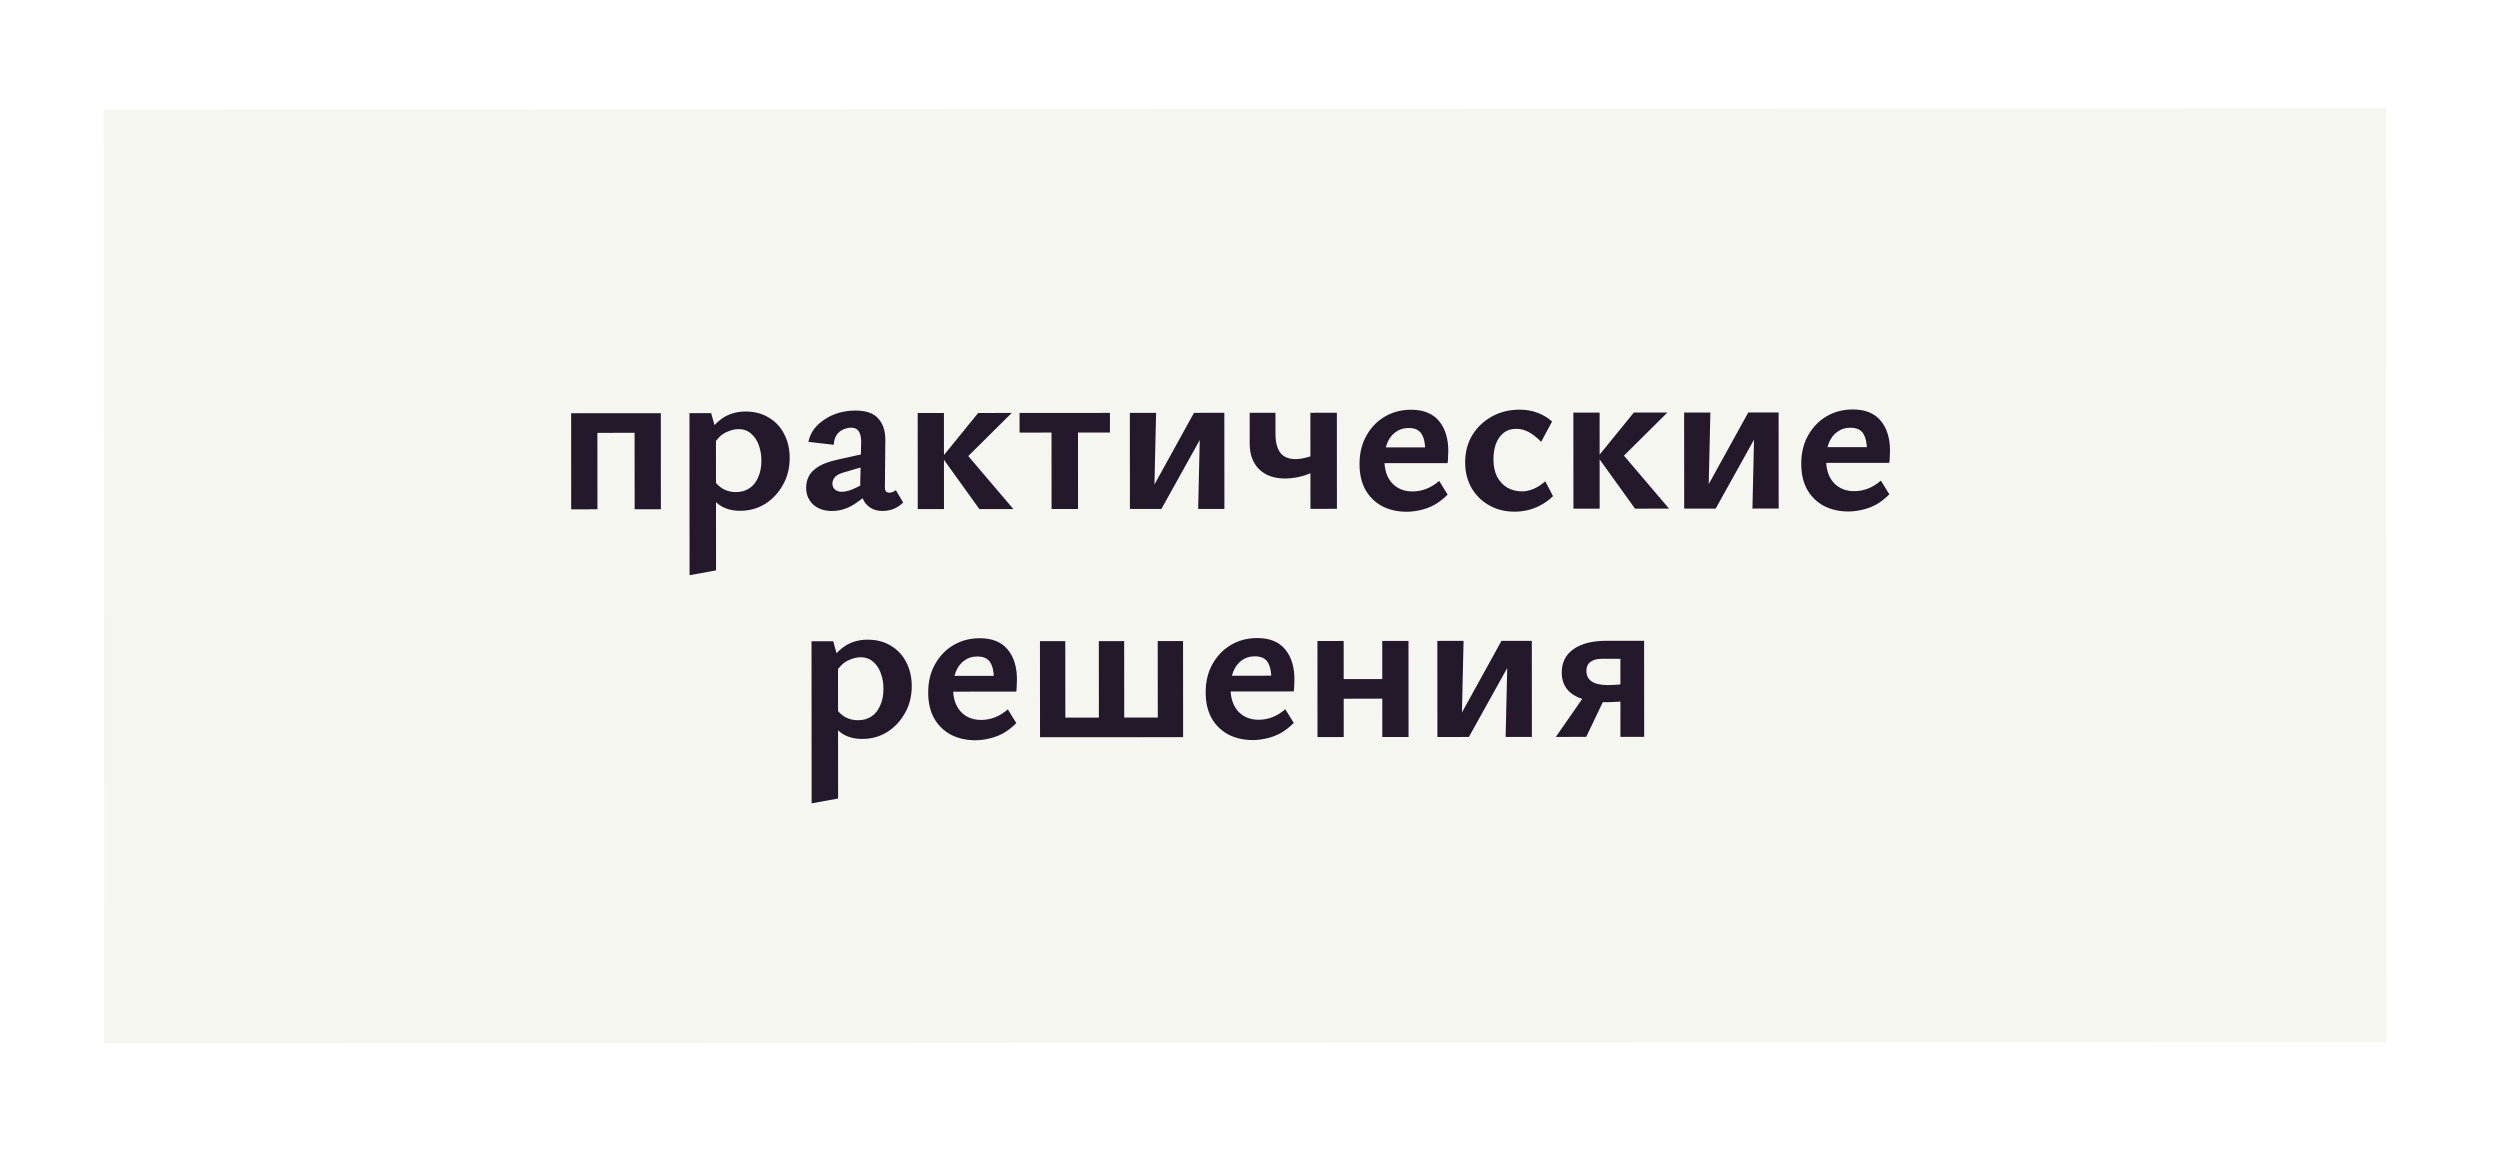
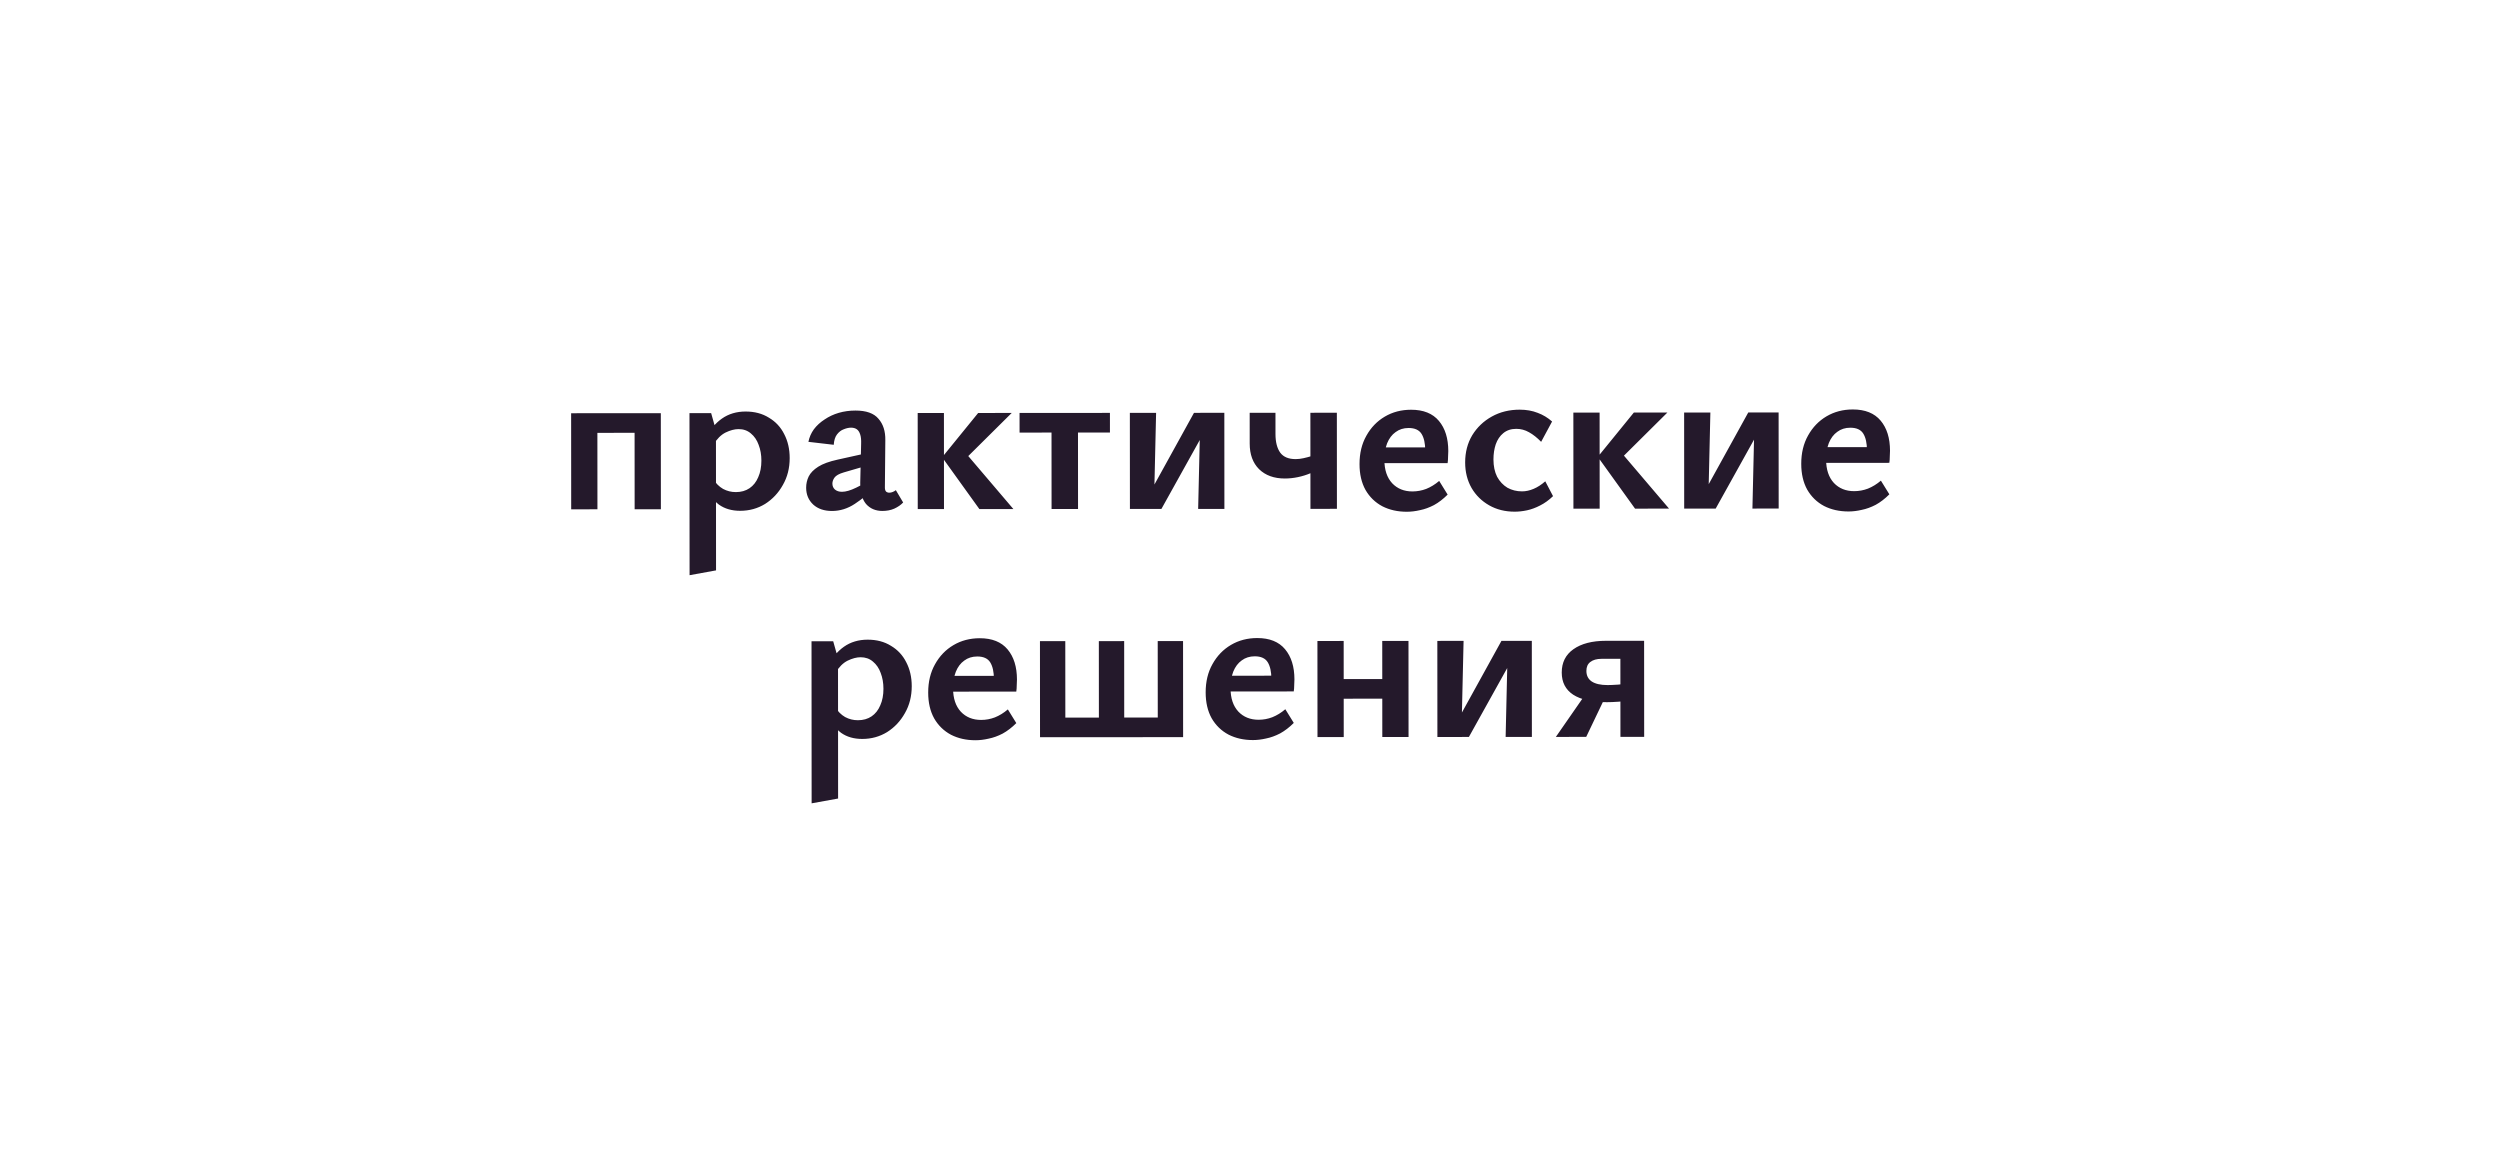
<svg xmlns="http://www.w3.org/2000/svg" width="241" height="111" viewBox="0 0 241 111" fill="none">
  <g filter="url(#filter0_d_436_1321)">
-     <rect x="8" y="8.576" width="220" height="90" transform="rotate(-0.037 8 8.576)" fill="#F5F6F0" />
-   </g>
+     </g>
  <path d="M61.179 49.094L61.173 39.832L63.703 39.831L63.709 49.093L61.179 49.094ZM55.063 49.098L55.057 39.836L57.587 39.834L57.593 49.096L55.063 49.098ZM56.268 41.727L56.267 39.835L62.493 39.831L62.494 41.723L56.268 41.727ZM71.355 49.242C70.548 49.242 69.866 49.045 69.309 48.649C68.766 48.239 68.377 47.674 68.141 46.956L68.757 46.185C69.007 46.596 69.322 46.911 69.704 47.131C70.085 47.336 70.496 47.438 70.936 47.438C71.449 47.438 71.889 47.313 72.256 47.063C72.622 46.813 72.9 46.461 73.091 46.007C73.296 45.552 73.398 45.016 73.398 44.4C73.398 43.843 73.309 43.337 73.133 42.883C72.971 42.428 72.722 42.061 72.384 41.783C72.061 41.505 71.665 41.365 71.196 41.366C70.815 41.366 70.397 41.476 69.942 41.697C69.502 41.917 69.114 42.306 68.777 42.863L67.897 42.402C68.395 41.477 68.959 40.795 69.589 40.355C70.234 39.9 70.997 39.672 71.877 39.671C72.742 39.671 73.49 39.868 74.121 40.264C74.767 40.645 75.258 41.172 75.596 41.847C75.949 42.521 76.125 43.291 76.126 44.157C76.126 45.125 75.907 45.99 75.467 46.753C75.043 47.516 74.471 48.125 73.753 48.58C73.034 49.021 72.235 49.241 71.355 49.242ZM66.475 55.449L66.465 39.829L68.555 39.827L69.018 41.477L69.027 54.985L66.475 55.449ZM85.063 49.255C84.403 49.255 83.875 49.028 83.478 48.574C83.097 48.105 82.913 47.423 82.927 46.528L83.013 42.788C83.027 42.407 82.998 42.106 82.924 41.886C82.851 41.652 82.741 41.483 82.594 41.38C82.447 41.278 82.264 41.227 82.044 41.227C81.824 41.227 81.589 41.279 81.34 41.381C81.091 41.469 80.871 41.638 80.68 41.888C80.504 42.123 80.402 42.453 80.373 42.878L77.931 42.593C78.018 42.153 78.194 41.75 78.458 41.383C78.736 41.016 79.081 40.701 79.491 40.437C79.902 40.157 80.356 39.945 80.855 39.798C81.368 39.651 81.903 39.577 82.461 39.577C83.502 39.576 84.243 39.84 84.683 40.367C85.138 40.88 85.359 41.569 85.345 42.435L85.303 47.011C85.304 47.172 85.34 47.297 85.414 47.385C85.502 47.458 85.604 47.495 85.722 47.495C85.839 47.494 85.949 47.472 86.052 47.428C86.169 47.384 86.272 47.325 86.36 47.252L87.064 48.44C86.844 48.675 86.559 48.873 86.207 49.034C85.87 49.181 85.488 49.255 85.063 49.255ZM80.201 49.258C79.453 49.258 78.851 49.053 78.397 48.643C77.942 48.218 77.714 47.676 77.713 47.016C77.713 46.634 77.794 46.275 77.955 45.937C78.13 45.585 78.438 45.27 78.878 44.991C79.318 44.712 79.941 44.484 80.748 44.308L84.333 43.513L84.444 44.635L81.343 45.539C80.888 45.672 80.587 45.84 80.441 46.046C80.309 46.237 80.243 46.427 80.243 46.618C80.243 46.853 80.324 47.043 80.486 47.19C80.662 47.336 80.889 47.41 81.168 47.409C81.534 47.409 81.989 47.277 82.531 47.013C83.074 46.748 83.682 46.44 84.357 46.087L84.401 46.945C83.757 47.576 83.09 48.12 82.4 48.575C81.711 49.03 80.978 49.258 80.201 49.258ZM94.411 49.073L90.822 44.081L94.295 39.811L97.529 39.809L92.56 44.74L92.559 43.046L97.689 49.071L94.411 49.073ZM88.471 49.077L88.465 39.815L90.995 39.813L91.001 49.075L88.471 49.077ZM101.371 49.069L101.365 39.807L103.917 39.805L103.923 49.067L101.371 49.069ZM98.286 41.701L98.285 39.809L106.997 39.803L106.998 41.695L98.286 41.701ZM115.502 49.06L115.716 39.797L118.026 39.796L118.032 49.058L115.502 49.06ZM108.924 49.064L108.918 39.802L111.448 39.8L111.234 49.062L108.924 49.064ZM110.596 49.063L110.595 47.963L115.1 39.798L116.464 39.797L116.465 40.963L111.96 49.062L110.596 49.063ZM123.861 46.128C122.82 46.129 121.991 45.829 121.374 45.228C120.773 44.627 120.472 43.806 120.471 42.764L120.469 39.794L122.955 39.793L122.956 41.839C122.957 42.616 123.111 43.218 123.419 43.643C123.728 44.053 124.219 44.258 124.894 44.258C125.143 44.258 125.4 44.228 125.664 44.169C125.928 44.11 126.177 44.044 126.412 43.971C126.646 43.883 126.837 43.809 126.983 43.75L127.358 45.07C127.065 45.276 126.721 45.459 126.325 45.621C125.943 45.782 125.54 45.907 125.115 45.996C124.69 46.084 124.272 46.128 123.861 46.128ZM126.327 49.053L126.321 39.791L128.873 39.789L128.879 49.051L126.327 49.053ZM135.615 49.333C134.735 49.334 133.95 49.158 133.26 48.806C132.571 48.44 132.028 47.913 131.631 47.223C131.25 46.534 131.058 45.706 131.058 44.738C131.057 43.697 131.276 42.787 131.716 42.009C132.155 41.217 132.749 40.601 133.497 40.16C134.245 39.72 135.088 39.499 136.026 39.499C137.214 39.498 138.109 39.857 138.711 40.575C139.313 41.293 139.614 42.261 139.615 43.478C139.615 43.64 139.608 43.83 139.593 44.05C139.593 44.256 139.579 44.454 139.55 44.644L137.394 44.646L137.393 43.436C137.392 42.746 137.275 42.211 137.04 41.83C136.805 41.449 136.387 41.258 135.786 41.259C135.302 41.259 134.884 41.391 134.532 41.656C134.18 41.905 133.909 42.265 133.718 42.734C133.543 43.189 133.455 43.724 133.455 44.34C133.456 45.294 133.706 46.041 134.205 46.584C134.704 47.111 135.357 47.375 136.163 47.375C136.618 47.374 137.058 47.293 137.483 47.132C137.923 46.955 138.341 46.699 138.737 46.361L139.552 47.68C139.127 48.106 138.687 48.444 138.232 48.693C137.778 48.928 137.33 49.09 136.891 49.178C136.451 49.281 136.025 49.333 135.615 49.333ZM132.29 44.649L132.575 43.131L139.263 43.127L139.264 44.645L132.29 44.649ZM146.018 49.326C145.094 49.327 144.273 49.122 143.554 48.712C142.835 48.302 142.27 47.745 141.859 47.041C141.448 46.322 141.242 45.501 141.241 44.577C141.241 43.595 141.467 42.722 141.922 41.959C142.39 41.196 143.021 40.594 143.812 40.154C144.604 39.713 145.499 39.493 146.496 39.492C147.141 39.492 147.721 39.594 148.234 39.799C148.748 39.989 149.21 40.268 149.621 40.634L148.566 42.593C148.184 42.197 147.796 41.889 147.399 41.669C147.018 41.45 146.607 41.34 146.167 41.34C145.668 41.34 145.251 41.48 144.913 41.759C144.591 42.023 144.349 42.383 144.188 42.837C144.042 43.278 143.969 43.762 143.969 44.29C143.969 44.935 144.087 45.492 144.322 45.961C144.572 46.416 144.902 46.768 145.313 47.017C145.738 47.251 146.208 47.368 146.721 47.368C147.088 47.368 147.462 47.287 147.843 47.125C148.224 46.964 148.598 46.721 148.964 46.398L149.713 47.828C149.318 48.21 148.9 48.511 148.46 48.731C148.035 48.951 147.617 49.105 147.206 49.194C146.796 49.282 146.4 49.326 146.018 49.326ZM157.618 49.033L154.029 44.041L157.502 39.771L160.736 39.769L155.767 44.7L155.766 43.006L160.896 49.031L157.618 49.033ZM151.678 49.037L151.672 39.775L154.202 39.773L154.208 49.035L151.678 49.037ZM168.934 49.026L169.148 39.764L171.458 39.762L171.464 49.024L168.934 49.026ZM162.356 49.03L162.35 39.768L164.88 39.766L164.666 49.029L162.356 49.03ZM164.028 49.029L164.027 47.929L168.532 39.764L169.896 39.763L169.896 40.929L165.392 49.028L164.028 49.029ZM178.197 49.306C177.317 49.306 176.532 49.131 175.842 48.779C175.153 48.413 174.61 47.886 174.213 47.197C173.832 46.507 173.64 45.679 173.64 44.711C173.639 43.669 173.859 42.76 174.298 41.982C174.738 41.19 175.331 40.574 176.079 40.133C176.827 39.693 177.67 39.472 178.608 39.472C179.796 39.471 180.691 39.83 181.293 40.548C181.895 41.266 182.196 42.234 182.197 43.451C182.197 43.613 182.19 43.803 182.175 44.023C182.175 44.229 182.161 44.427 182.132 44.617L179.976 44.619L179.975 43.409C179.974 42.719 179.857 42.184 179.622 41.803C179.387 41.422 178.969 41.231 178.368 41.232C177.884 41.232 177.466 41.364 177.114 41.629C176.762 41.878 176.491 42.238 176.3 42.707C176.125 43.162 176.037 43.697 176.037 44.313C176.038 45.267 176.288 46.014 176.787 46.557C177.286 47.084 177.939 47.348 178.745 47.348C179.2 47.347 179.64 47.266 180.065 47.105C180.505 46.928 180.923 46.672 181.319 46.334L182.134 47.653C181.709 48.079 181.269 48.417 180.814 48.666C180.36 48.901 179.913 49.063 179.473 49.151C179.033 49.254 178.607 49.306 178.197 49.306ZM174.872 44.622L175.157 43.104L181.845 43.1L181.846 44.618L174.872 44.622ZM83.121 71.234C82.314 71.235 81.632 71.037 81.075 70.641C80.532 70.231 80.142 69.667 79.907 68.948L80.523 68.178C80.772 68.588 81.088 68.903 81.469 69.123C81.851 69.328 82.262 69.431 82.702 69.43C83.215 69.43 83.655 69.305 84.022 69.056C84.388 68.806 84.666 68.454 84.857 67.999C85.062 67.544 85.164 67.009 85.164 66.393C85.163 65.835 85.075 65.33 84.899 64.875C84.737 64.421 84.488 64.054 84.15 63.776C83.827 63.497 83.431 63.358 82.962 63.358C82.581 63.358 82.163 63.469 81.708 63.689C81.268 63.909 80.88 64.298 80.543 64.856L79.662 64.394C80.161 63.47 80.725 62.788 81.355 62.347C82 61.892 82.763 61.664 83.643 61.664C84.508 61.663 85.256 61.861 85.887 62.256C86.533 62.637 87.024 63.165 87.362 63.84C87.715 64.514 87.891 65.284 87.892 66.149C87.892 67.117 87.673 67.983 87.233 68.746C86.808 69.508 86.237 70.118 85.518 70.573C84.8 71.013 84.001 71.234 83.121 71.234ZM78.241 77.441L78.231 61.821L80.321 61.82L80.784 63.47L80.793 76.978L78.241 77.441ZM94.035 71.359C93.155 71.36 92.37 71.184 91.68 70.833C90.991 70.466 90.448 69.939 90.052 69.25C89.67 68.561 89.478 67.732 89.478 66.764C89.477 65.723 89.697 64.813 90.136 64.036C90.576 63.243 91.169 62.627 91.917 62.187C92.665 61.746 93.508 61.526 94.447 61.525C95.635 61.524 96.529 61.883 97.131 62.601C97.733 63.32 98.034 64.287 98.035 65.505C98.035 65.666 98.028 65.857 98.013 66.077C98.014 66.282 97.999 66.48 97.97 66.671L95.814 66.672L95.813 65.462C95.813 64.773 95.695 64.237 95.46 63.856C95.225 63.475 94.807 63.285 94.206 63.285C93.722 63.285 93.304 63.418 92.952 63.682C92.6 63.931 92.329 64.291 92.139 64.76C91.963 65.215 91.875 65.751 91.876 66.367C91.876 67.32 92.126 68.068 92.625 68.61C93.124 69.138 93.777 69.401 94.584 69.401C95.038 69.401 95.478 69.32 95.903 69.158C96.343 68.982 96.761 68.725 97.157 68.387L97.972 69.707C97.547 70.132 97.107 70.47 96.652 70.72C96.198 70.955 95.751 71.116 95.311 71.204C94.871 71.307 94.445 71.359 94.035 71.359ZM90.71 66.675L90.995 65.157L97.683 65.153L97.684 66.671L90.71 66.675ZM101.468 71.069L101.467 69.177L107.209 69.173L107.21 71.065L101.468 71.069ZM100.258 71.069L100.252 61.807L102.694 61.806L102.7 71.068L100.258 71.069ZM111.61 71.062L111.604 61.8L114.046 61.799L114.052 71.061L111.61 71.062ZM107.1 71.065L107.099 69.173L112.841 69.169L112.842 71.061L107.1 71.065ZM105.934 71.066L105.928 61.804L108.37 61.802L108.376 71.064L105.934 71.066ZM120.783 71.342C119.903 71.343 119.118 71.167 118.429 70.816C117.739 70.45 117.196 69.922 116.8 69.233C116.418 68.544 116.227 67.715 116.226 66.747C116.225 65.706 116.445 64.796 116.884 64.019C117.324 63.227 117.917 62.61 118.665 62.17C119.413 61.729 120.256 61.509 121.195 61.508C122.383 61.507 123.278 61.866 123.879 62.584C124.481 63.303 124.782 64.27 124.783 65.488C124.783 65.649 124.776 65.84 124.762 66.06C124.762 66.265 124.747 66.463 124.718 66.654L122.562 66.655L122.561 65.445C122.561 64.756 122.443 64.221 122.208 63.839C121.973 63.458 121.555 63.268 120.954 63.268C120.47 63.269 120.052 63.401 119.7 63.665C119.348 63.915 119.077 64.274 118.887 64.743C118.711 65.198 118.623 65.734 118.624 66.35C118.624 67.303 118.874 68.051 119.373 68.593C119.872 69.121 120.525 69.385 121.332 69.384C121.786 69.384 122.226 69.303 122.651 69.141C123.091 68.965 123.509 68.708 123.905 68.37L124.72 69.69C124.295 70.115 123.855 70.453 123.4 70.703C122.946 70.938 122.499 71.099 122.059 71.188C121.619 71.29 121.194 71.342 120.783 71.342ZM117.458 66.658L117.743 65.14L124.431 65.136L124.432 66.654L117.458 66.658ZM133.254 71.048L133.248 61.786L135.778 61.785L135.784 71.047L133.254 71.048ZM127.006 71.052L127 61.79L129.53 61.789L129.536 71.051L127.006 71.052ZM128.214 67.356L128.213 65.464L134.571 65.46L134.572 67.352L128.214 67.356ZM145.143 71.041L145.357 61.779L147.667 61.777L147.673 71.039L145.143 71.041ZM138.565 71.045L138.559 61.783L141.089 61.781L140.875 71.044L138.565 71.045ZM140.237 71.044L140.236 69.944L144.741 61.779L146.105 61.778L146.106 62.944L141.601 71.043L140.237 71.044ZM156.21 71.034L156.205 63.51L154.379 63.511C153.924 63.511 153.565 63.614 153.301 63.82C153.052 64.01 152.927 64.297 152.928 64.678C152.928 65.118 153.097 65.455 153.434 65.69C153.786 65.924 154.3 66.041 154.975 66.041C155.224 66.04 155.569 66.026 156.009 65.996C156.463 65.952 156.881 65.9 157.262 65.841L157.263 67.513C156.868 67.572 156.45 67.616 156.01 67.646C155.57 67.676 155.203 67.691 154.91 67.691C153.487 67.692 152.401 67.45 151.653 66.967C150.92 66.483 150.552 65.772 150.552 64.833C150.551 63.865 150.925 63.117 151.672 62.589C152.435 62.046 153.483 61.774 154.818 61.773L158.492 61.77L158.498 71.032L156.21 71.034ZM149.984 71.038L153.039 66.636L154.645 67.405L152.91 71.036L149.984 71.038Z" fill="#24192B" />
  <defs>
    <filter id="filter0_d_436_1321" x="0" y="0.433" width="240.055" height="110.143" filterUnits="userSpaceOnUse" color-interpolation-filters="sRGB">
      <feFlood flood-opacity="0" result="BackgroundImageFix" />
      <feColorMatrix in="SourceAlpha" type="matrix" values="0 0 0 0 0 0 0 0 0 0 0 0 0 0 0 0 0 0 127 0" result="hardAlpha" />
      <feMorphology radius="1" operator="dilate" in="SourceAlpha" result="effect1_dropShadow_436_1321" />
      <feOffset dx="2" dy="2" />
      <feGaussianBlur stdDeviation="4.5" />
      <feComposite in2="hardAlpha" operator="out" />
      <feColorMatrix type="matrix" values="0 0 0 0 0.433 0 0 0 0 0.433 0 0 0 0 0.433 0 0 0 0.15 0" />
      <feBlend mode="normal" in2="BackgroundImageFix" result="effect1_dropShadow_436_1321" />
      <feBlend mode="normal" in="SourceGraphic" in2="effect1_dropShadow_436_1321" result="shape" />
    </filter>
  </defs>
</svg>